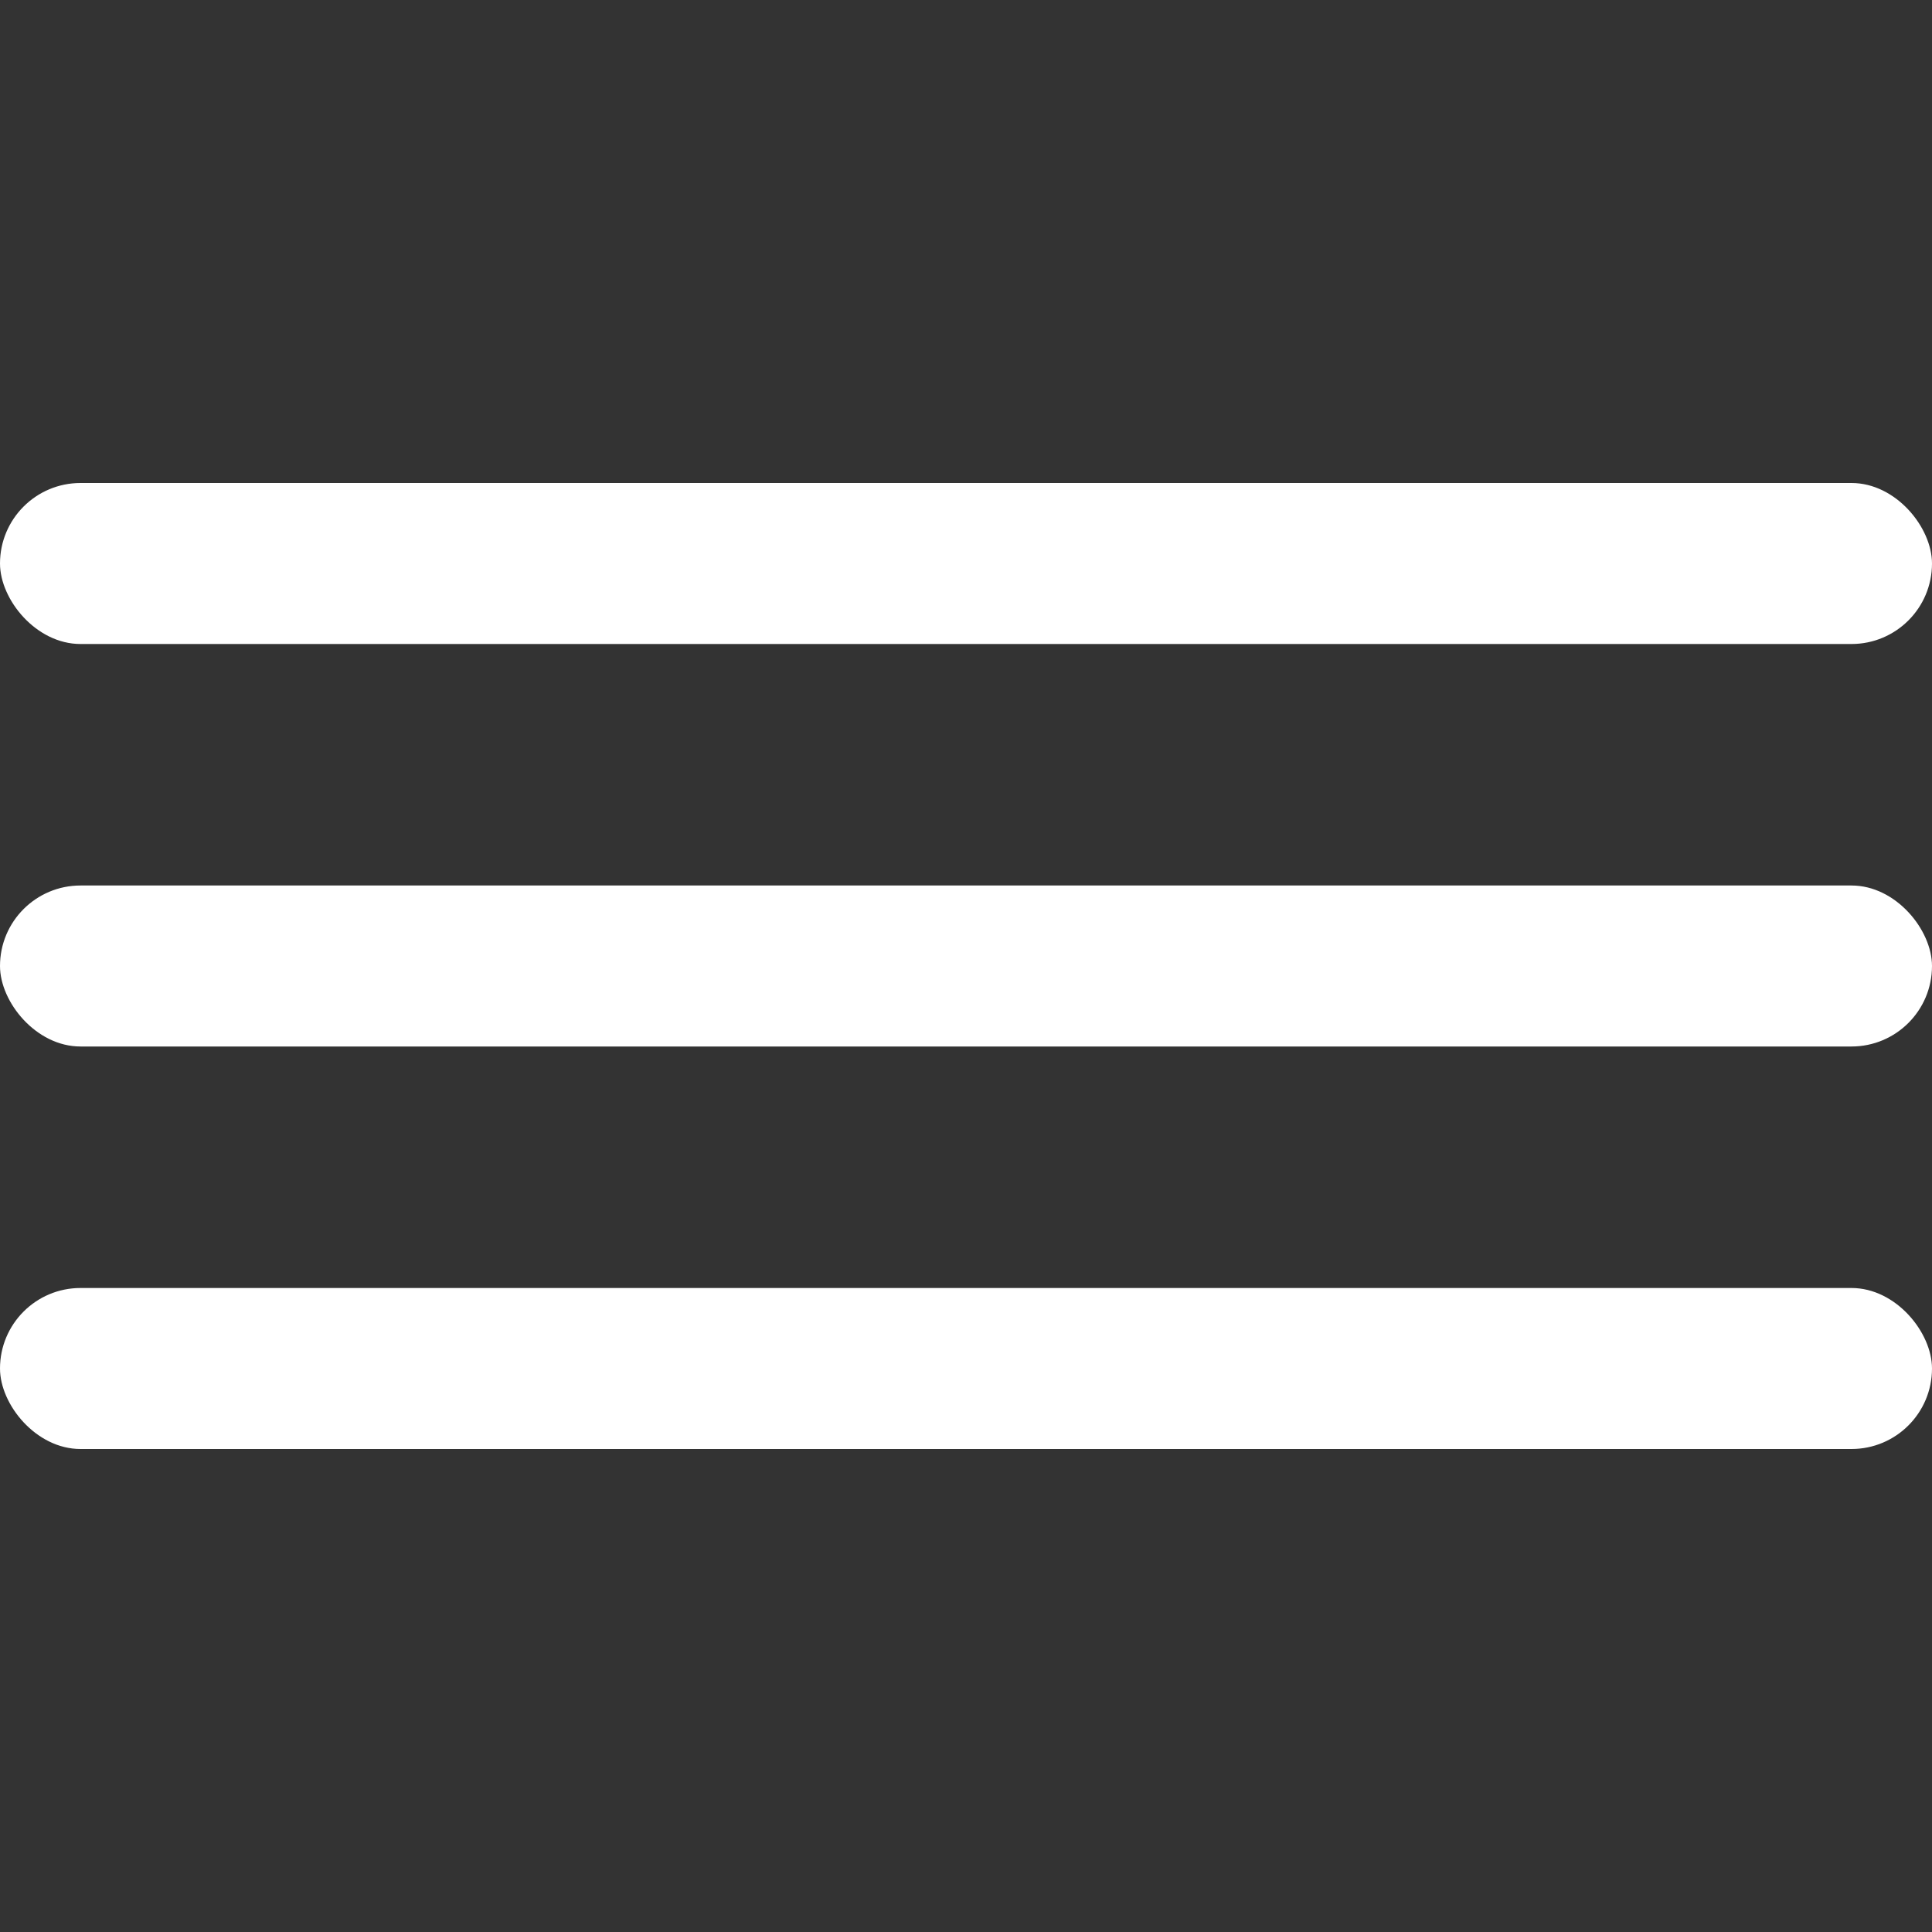
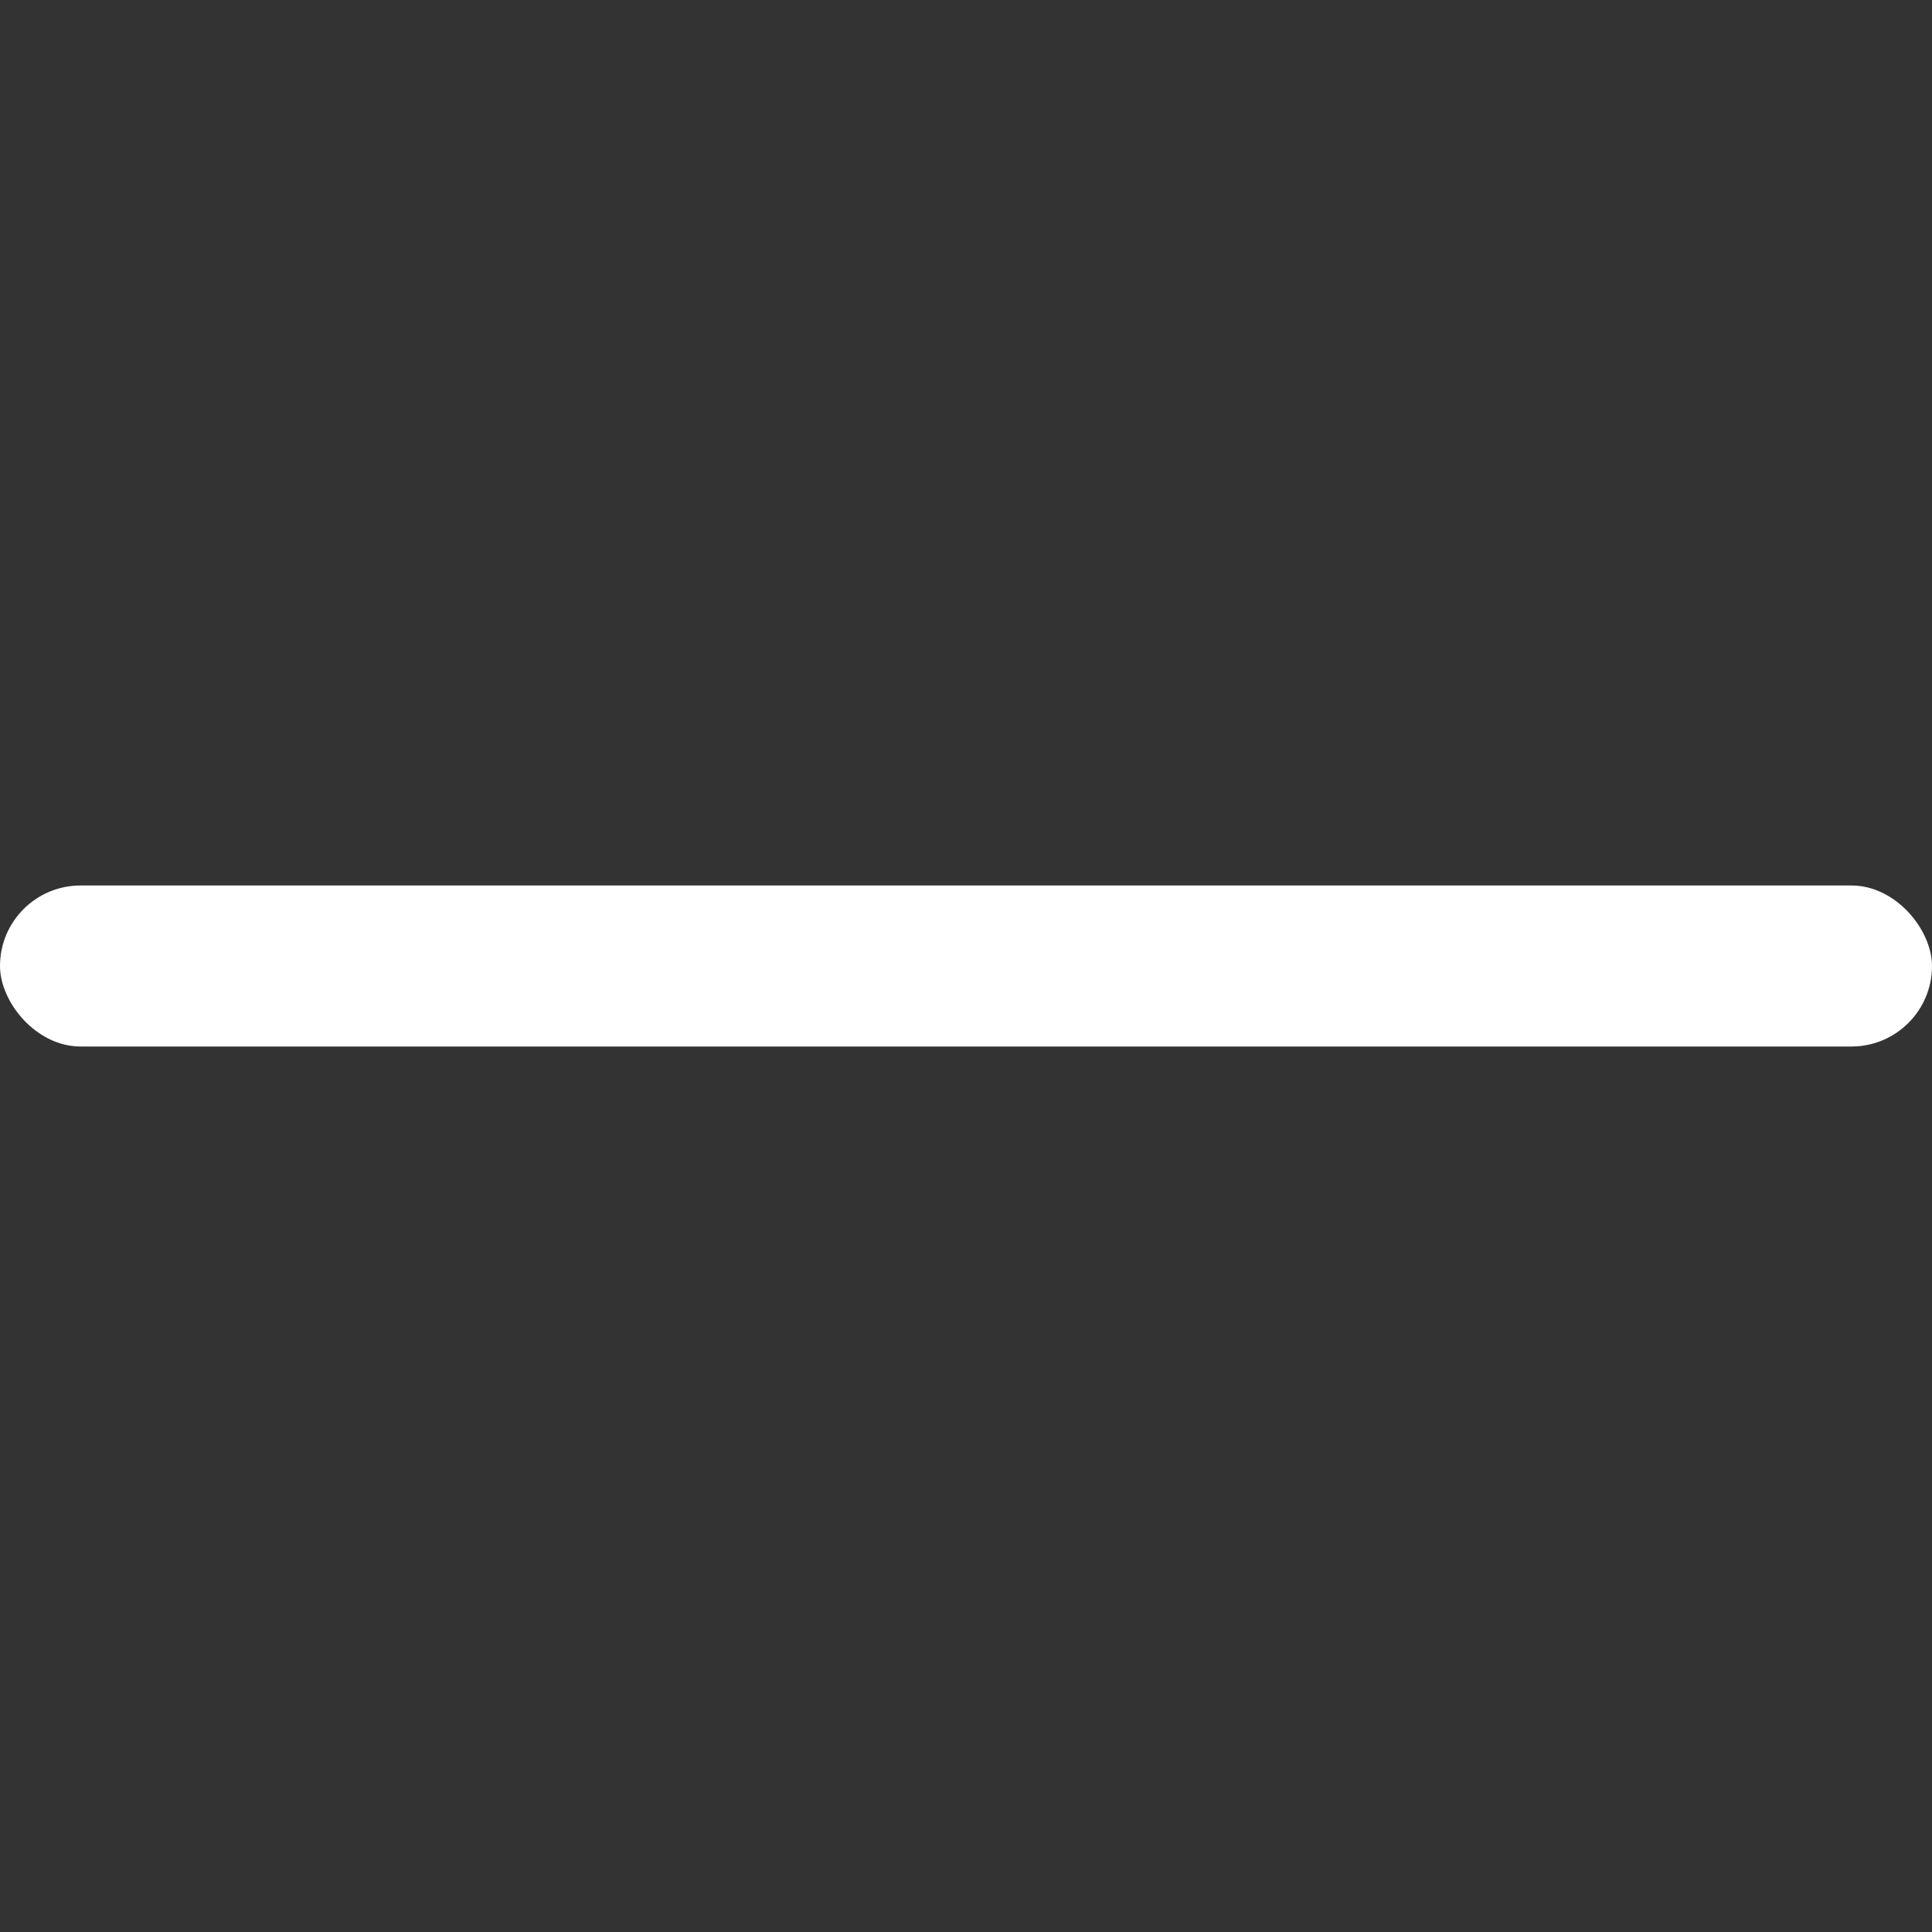
<svg xmlns="http://www.w3.org/2000/svg" width="24" height="24" viewBox="0 0 24 24" fill="none">
  <rect x="0" y="0" width="24" height="24" fill="#333333" stroke="none" />
-   <rect y="6" width="24" height="2" rx="1" fill="white" />
  <rect y="11" width="24" height="2" rx="1" fill="white" />
-   <rect y="16" width="24" height="2" rx="1" fill="white" />
</svg>